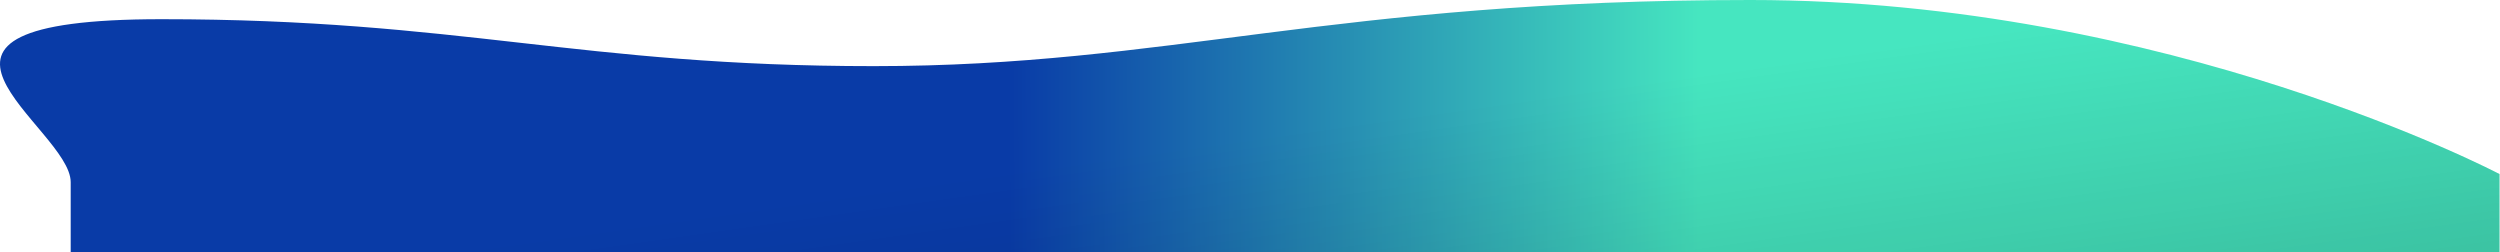
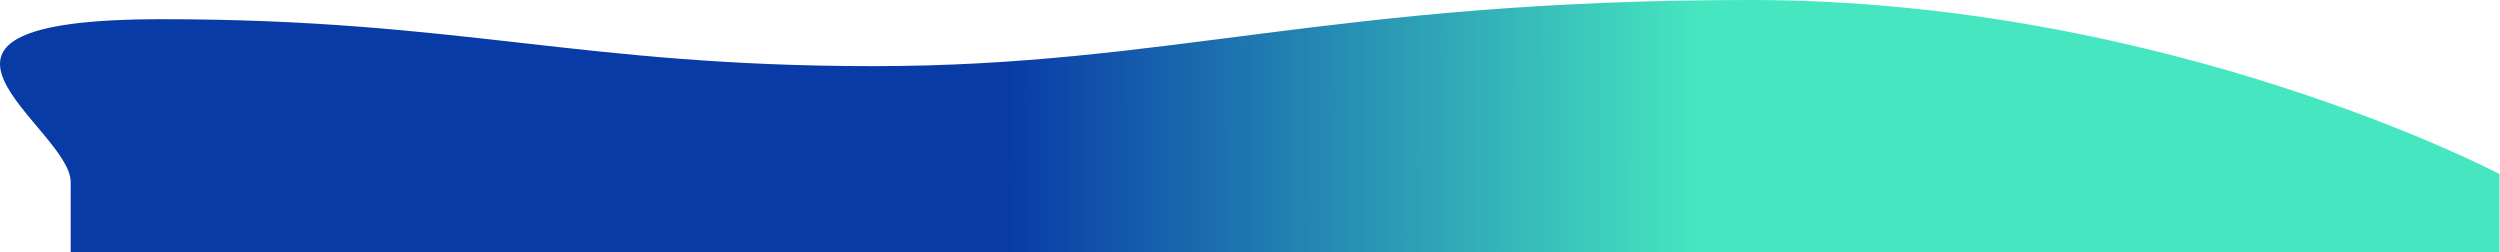
<svg xmlns="http://www.w3.org/2000/svg" width="3608" height="364" viewBox="0 0 3608 364" fill="none">
  <path d="M1261.03 95.447C1687.03 95.447 1922.32 0 2526.32 0C3130.32 0 3607.32 251.21 3607.32 251.21C3607.32 538.706 3607.32 363.83 3607.32 363.83L102.028 363.831V262.823C102.028 183.282 -198.972 27.71 233.028 27.71C665.028 27.71 835.028 95.447 1261.03 95.447Z" fill="url(#paint0_linear_997_3618)" />
-   <path d="M1261.03 95.447C1687.03 95.447 1922.32 0 2526.32 0C3130.32 0 3607.32 251.21 3607.32 251.21C3607.32 538.706 3607.32 363.83 3607.32 363.83L102.028 363.831V262.823C102.028 183.282 -198.972 27.71 233.028 27.71C665.028 27.71 835.028 95.447 1261.03 95.447Z" fill="url(#paint1_linear_997_3618)" fill-opacity="0.15" />
  <defs>
    <linearGradient id="paint0_linear_997_3618" x1="1455.03" y1="62.607" x2="2452" y2="60.54" gradientUnits="userSpaceOnUse">
      <stop stop-color="#093BA7" />
      <stop offset="1" stop-color="#46E6C0" />
    </linearGradient>
    <linearGradient id="paint1_linear_997_3618" x1="1472.03" y1="245.289" x2="1529.41" y2="649.192" gradientUnits="userSpaceOnUse">
      <stop stop-opacity="0" />
      <stop offset="1" />
    </linearGradient>
  </defs>
</svg>